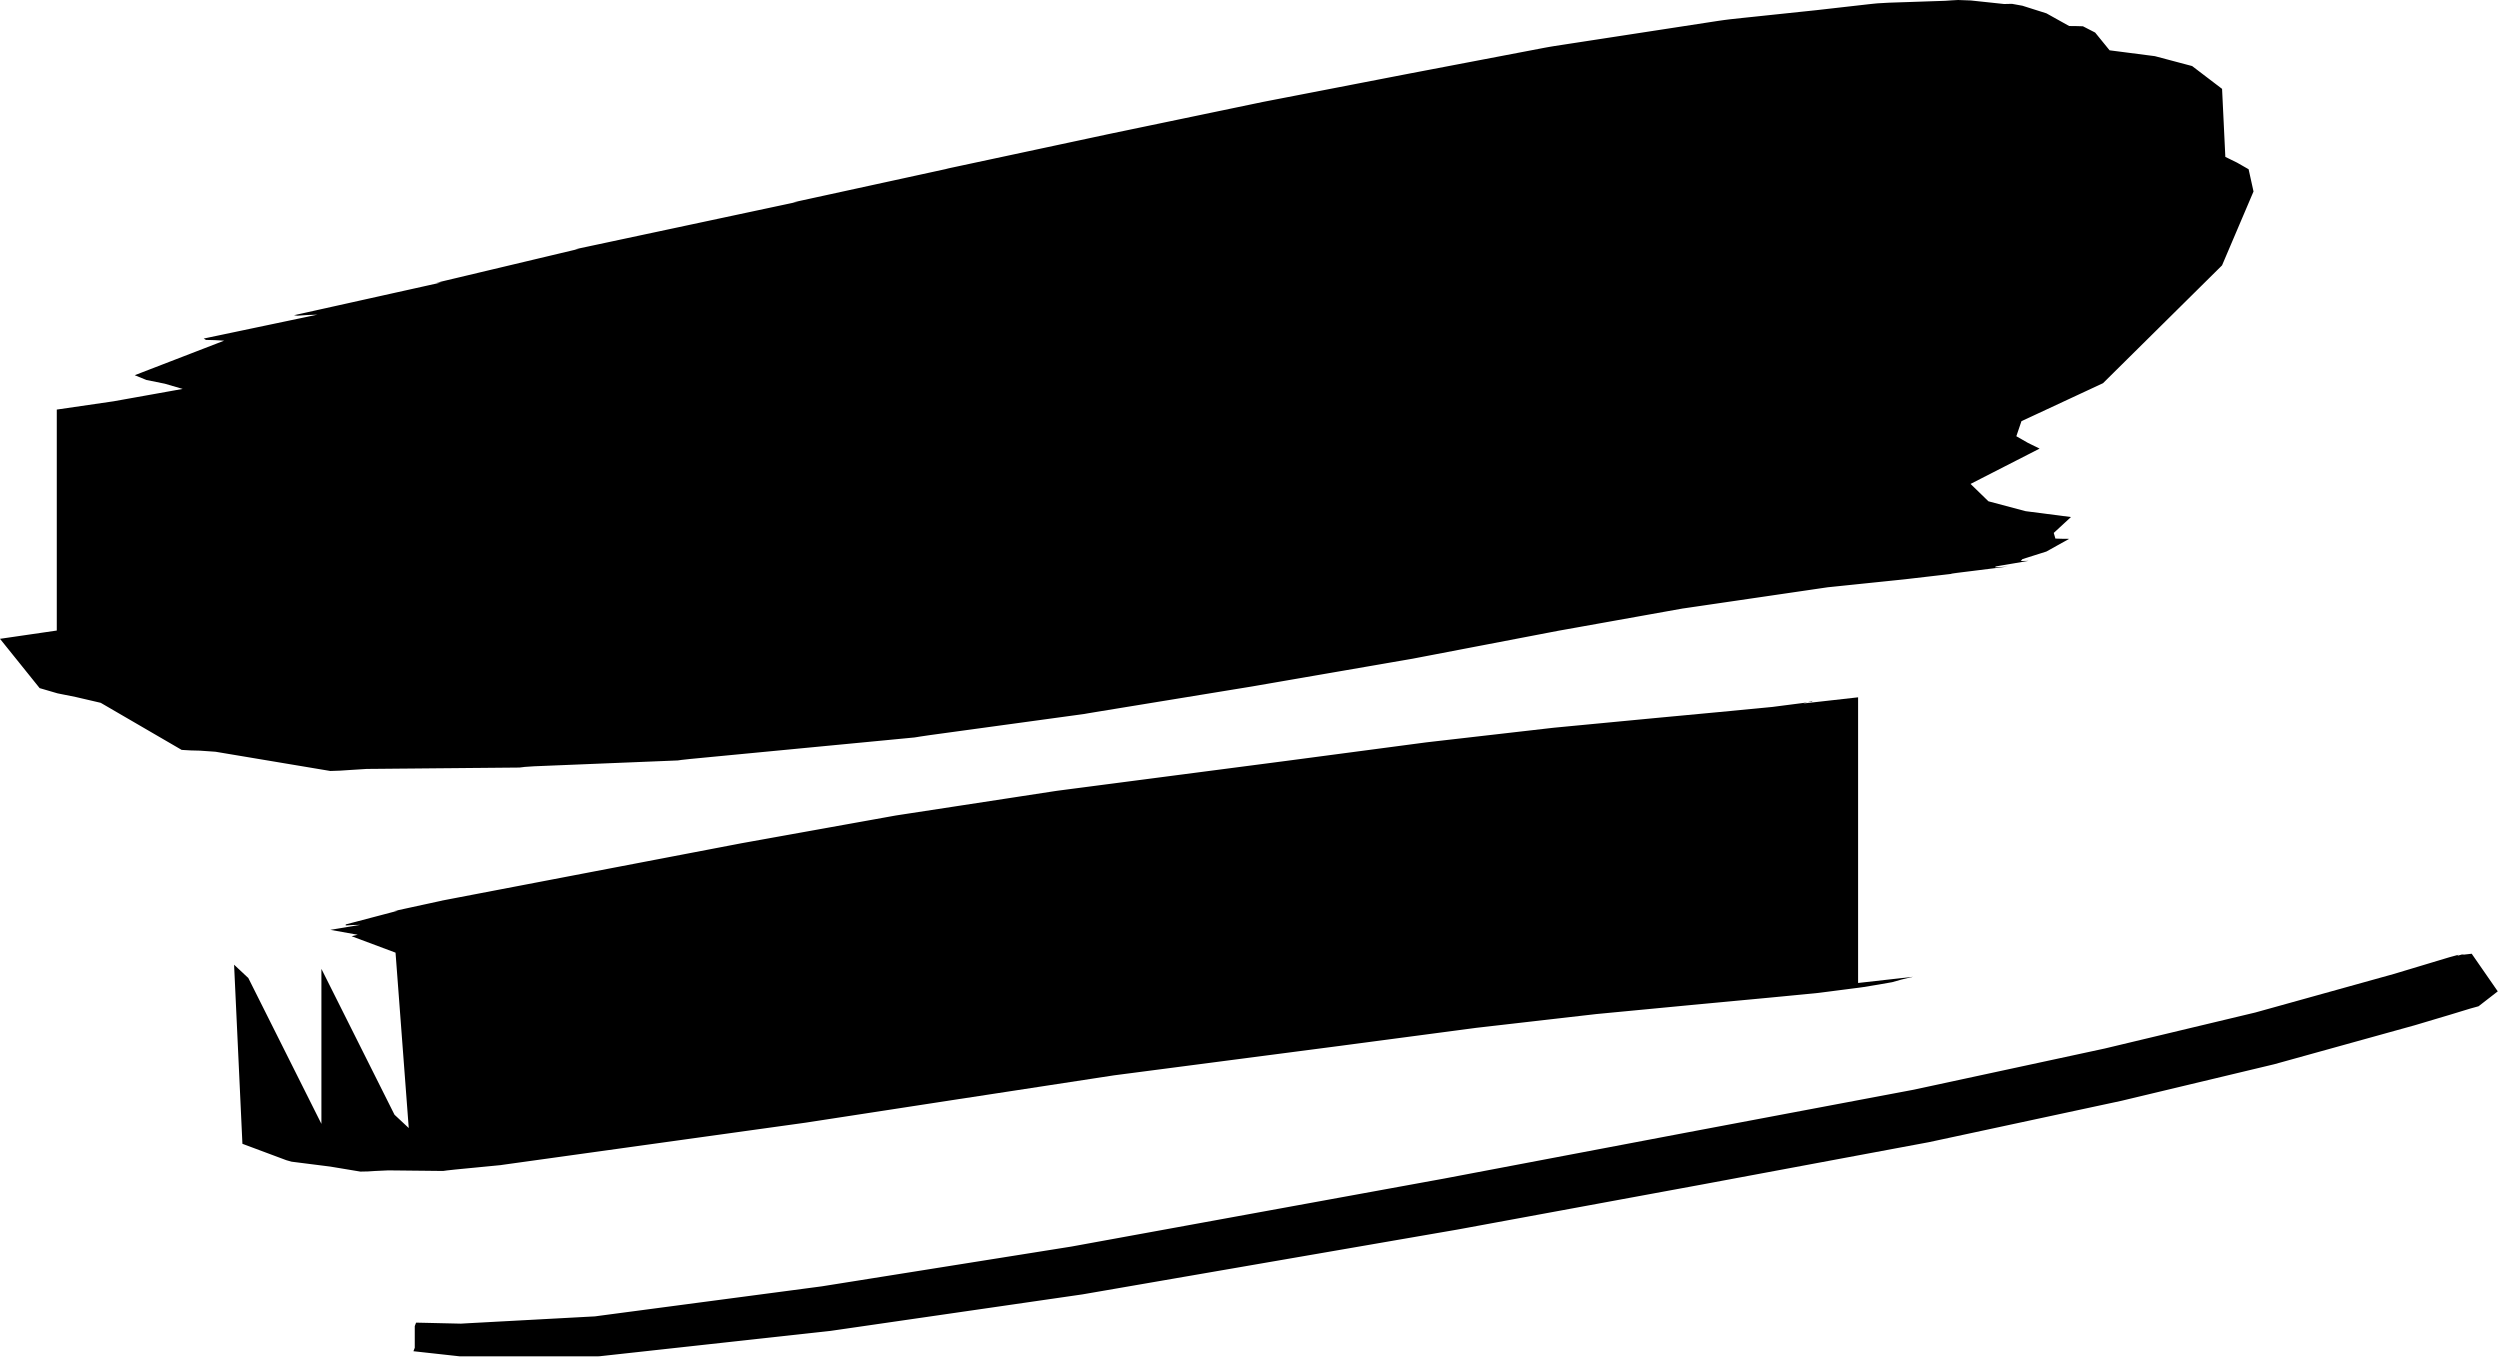
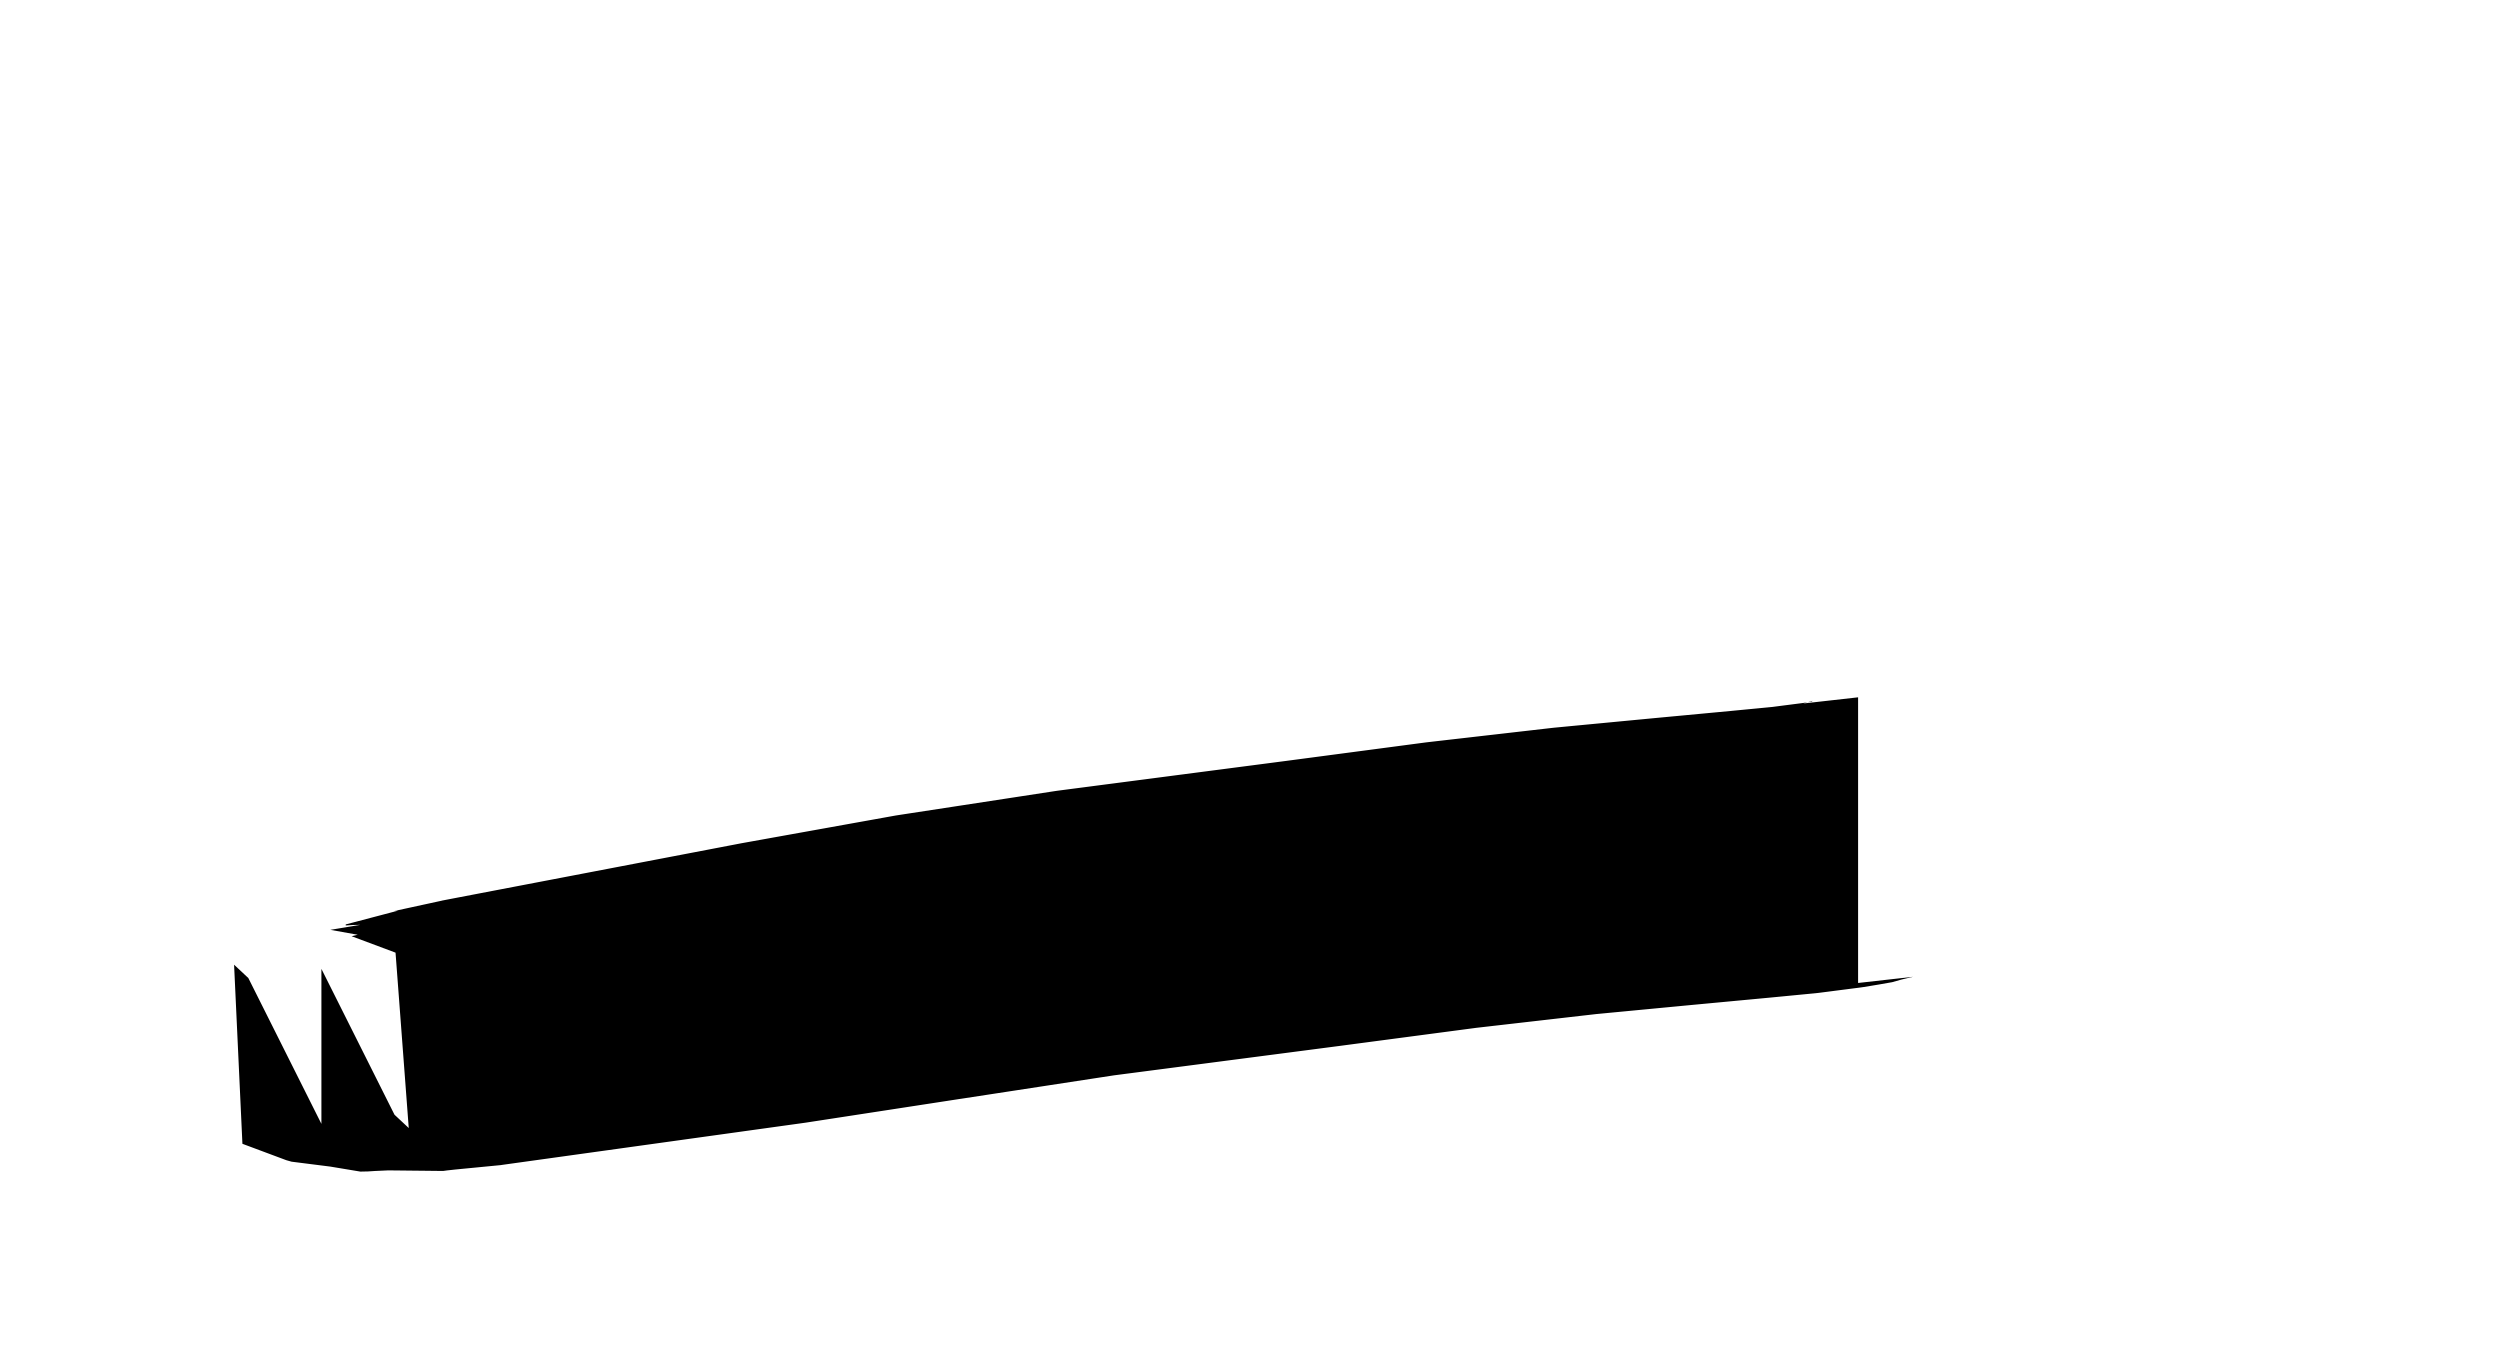
<svg xmlns="http://www.w3.org/2000/svg" width="365" height="199" viewBox="0 0 365 199" fill="none">
-   <path d="M8.29 64.932V61.917V59.798L16.58 58.59L17.701 58.389L18.823 58.188L19.945 57.988L21.066 57.787L22.188 57.586L23.309 57.385L24.431 57.184L25.553 56.983L26.674 56.783L24.064 56.021L21.369 55.478L19.671 54.779L20.676 54.391L21.68 54.003L22.684 53.616L23.689 53.228L24.693 52.84L25.697 52.452L26.702 52.065L27.706 51.677L28.71 51.289L29.715 50.901L30.719 50.514L31.723 50.126L32.728 49.738L31.391 49.661L30.07 49.627L29.744 49.428L30.719 49.223L31.695 49.018L32.67 48.813L33.646 48.608L34.621 48.403L35.597 48.197L36.573 47.992L37.548 47.787L38.524 47.582L39.499 47.377L40.475 47.172L41.451 46.967L42.426 46.762L43.402 46.557L44.377 46.352L45.353 46.147L46.329 45.941L44.896 45.992L43.445 46.089L42.919 46.024L43.856 45.816L44.793 45.607L45.73 45.399L46.667 45.19L47.604 44.982L48.541 44.773L49.479 44.565L50.416 44.357L51.353 44.148L52.29 43.94L53.227 43.731L54.164 43.523L55.101 43.315L56.038 43.106L56.975 42.898L57.913 42.689L58.85 42.481L59.787 42.273L60.724 42.064L61.661 41.856L62.598 41.647L63.535 41.439L64.472 41.23L64.082 41.276L63.7 41.325L64.289 41.145L65.251 40.916L66.213 40.687L67.176 40.459L68.138 40.23L69.1 40.001L70.062 39.772L71.025 39.542L71.987 39.314L72.949 39.085L73.911 38.856L74.873 38.627L75.836 38.398L76.798 38.169L77.76 37.94L78.722 37.711L79.685 37.482L80.647 37.253L81.609 37.024L82.571 36.795L83.534 36.566L84.496 36.337L84.216 36.376L83.938 36.417L84.627 36.252L85.595 36.046L86.562 35.839L87.53 35.633L88.497 35.427L89.465 35.22L90.432 35.014L91.4 34.808L92.367 34.601L93.335 34.395L94.302 34.188L95.27 33.982L96.237 33.776L97.205 33.569L98.172 33.363L99.14 33.157L100.107 32.95L101.075 32.744L102.042 32.538L103.01 32.331L103.977 32.125L104.945 31.918L105.912 31.712L106.88 31.506L107.847 31.299L108.815 31.093L109.782 30.887L110.75 30.68L111.717 30.474L112.685 30.267L113.652 30.061L114.62 29.855L115.587 29.648L116.555 29.442L116.145 29.506L115.736 29.574L116.291 29.435L117.254 29.225L118.218 29.015L119.181 28.805L120.145 28.595L121.108 28.385L122.071 28.175L123.035 27.965L123.998 27.755L124.962 27.545L125.925 27.335L126.888 27.125L127.852 26.915L128.815 26.705L129.779 26.495L130.742 26.285L131.705 26.075L132.669 25.865L133.632 25.655L134.596 25.445L135.559 25.235L136.522 25.025L137.486 24.815L138.449 24.605L138.246 24.642L138.04 24.679L138.778 24.515L139.725 24.313L140.672 24.11L141.619 23.908L142.565 23.705L143.512 23.503L144.459 23.3L145.406 23.097L146.352 22.895L147.299 22.692L148.246 22.49L149.192 22.287L150.139 22.084L151.086 21.882L152.033 21.679L152.979 21.477L153.926 21.274L154.873 21.071L155.82 20.869L156.766 20.666L157.713 20.464L158.66 20.261L159.607 20.058L160.553 19.856L161.5 19.653L161.465 19.66L161.43 19.666L162.355 19.473L163.313 19.273L164.272 19.074L165.231 18.874L166.189 18.674L167.148 18.474L168.107 18.274L169.065 18.075L170.024 17.875L170.983 17.675L171.942 17.475L172.9 17.276L173.859 17.076L174.818 16.876L175.776 16.676L176.735 16.476L177.694 16.276L178.652 16.077L179.611 15.877L180.57 15.677L181.528 15.477L182.487 15.278L183.446 15.078L184.404 14.878L184.366 14.885L184.327 14.893L185.219 14.72L186.152 14.539L187.084 14.359L188.017 14.178L188.949 13.998L189.882 13.817L190.814 13.636L191.747 13.456L192.679 13.275L193.612 13.095L194.544 12.914L195.477 12.733L196.409 12.553L197.342 12.372L198.274 12.191L199.207 12.011L200.139 11.83L201.072 11.65L202.004 11.469L202.937 11.288L203.869 11.108L204.802 10.927L205.734 10.747L205.879 10.719L206.02 10.692L207.127 10.482L208.098 10.296L209.068 10.111L210.038 9.926L211.008 9.741L211.979 9.555L212.949 9.37L213.919 9.185L214.889 9L215.86 8.814L216.83 8.629L217.8 8.444L218.77 8.259L219.741 8.074L220.711 7.888L221.681 7.703L222.651 7.518L223.622 7.333L224.592 7.147L225.562 6.962L226.203 6.847L226.848 6.739L228.47 6.489L229.442 6.339L230.414 6.19L231.386 6.04L232.359 5.891L233.331 5.742L234.303 5.592L235.275 5.443L236.248 5.293L237.22 5.144L238.192 4.994L239.164 4.845L240.137 4.696L241.109 4.546L242.081 4.397L243.054 4.247L244.026 4.098L244.998 3.948L245.97 3.799L246.943 3.65L247.915 3.5L248.887 3.351L249.859 3.201L250.832 3.052L251.669 2.932L252.54 2.821L254.373 2.622L255.303 2.524L256.233 2.427L257.162 2.329L258.092 2.231L259.021 2.133L259.951 2.036L260.88 1.938L261.81 1.84L262.74 1.742L263.669 1.645L264.599 1.547L265.528 1.449L265.319 1.471L265.117 1.493L265.9 1.404L266.878 1.293L267.857 1.182L268.835 1.071L269.813 0.96L270.791 0.849L271.769 0.738L272.748 0.627L273.411 0.555L274.108 0.487L275.759 0.394L276.676 0.363L277.593 0.332L278.51 0.302L279.427 0.271L280.344 0.24L281.261 0.209L282.178 0.178L283.096 0.148L284.013 0.117L284.964 0.05L285.882 0L287.741 0.069L288.715 0.173L289.689 0.276L290.663 0.379L291.637 0.483L292.611 0.586L293.167 0.572L293.76 0.562L295.272 0.836L296.148 1.114L297.025 1.392L297.902 1.669L298.778 1.947L299.608 2.41L300.438 2.873L301.268 3.336L302.099 3.799L303.08 3.808L304.109 3.837L305.891 4.753L306.594 5.617L307.297 6.481L307.999 7.345L314.617 8.2L320.051 9.643L324.422 12.974L324.502 14.63L324.581 16.285L324.661 17.94L324.74 19.595L324.82 21.25L324.899 22.905L326.609 23.744L328.297 24.71L329.013 27.957L328.094 30.115L327.174 32.273L326.255 34.431L325.336 36.589L324.417 38.746L307.038 55.947L304.657 57.056L302.275 58.165L299.894 59.274L297.512 60.383L295.131 61.492L294.385 63.691L296.073 64.657L297.782 65.495L296.102 66.355L294.421 67.215L292.74 68.074L291.06 68.934L289.379 69.794L287.699 70.653L290.31 73.189L295.744 74.632L302.362 75.487L301.523 76.261L300.685 77.034L299.847 77.808L300.088 78.633L301.117 78.662L302.099 78.671L301.268 79.134L300.438 79.597L299.608 80.06L298.778 80.523L297.902 80.801L297.025 81.078L296.148 81.356L295.272 81.634L295.031 81.908L295.624 81.898L296.18 81.884L295.218 82.047L294.255 82.211L293.293 82.375L292.331 82.539L291.369 82.703L291.292 82.832L292.21 82.782L293.161 82.715L292.253 82.828L291.345 82.941L290.437 83.053L289.529 83.166L288.621 83.279L287.713 83.392L286.805 83.504L285.897 83.617L284.989 83.73L284.816 83.78L285.513 83.712L286.176 83.64L285.198 83.754L284.22 83.867L283.242 83.981L282.265 84.094L281.287 84.208L280.309 84.321L279.331 84.435L278.158 84.571L277.956 84.593L277.747 84.615L276.817 84.711L275.887 84.807L274.957 84.904L274.028 85L273.098 85.096L272.168 85.192L271.238 85.288L270.308 85.385L269.379 85.481L268.449 85.577L267.519 85.673L266.589 85.769L266.564 85.764L267.434 85.653L268.272 85.533L267.298 85.676L266.324 85.819L265.35 85.961L264.377 86.104L263.403 86.247L262.429 86.389L261.456 86.532L260.482 86.675L259.508 86.817L258.535 86.96L257.561 87.103L256.587 87.246L255.614 87.388L254.64 87.531L253.666 87.674L252.692 87.816L251.719 87.959L250.745 88.102L249.771 88.244L248.798 88.387L247.824 88.53L246.85 88.672L245.877 88.815L245.552 88.856L246.198 88.748L246.838 88.633L245.865 88.808L244.892 88.982L243.919 89.156L242.946 89.33L241.973 89.504L240.999 89.679L240.026 89.853L239.053 90.027L238.08 90.201L237.107 90.375L236.134 90.549L235.161 90.724L234.188 90.898L233.214 91.072L232.241 91.246L231.268 91.42L230.295 91.595L229.322 91.769L228.349 91.943L227.513 92.091L227.654 92.065L227.799 92.037L226.866 92.216L225.933 92.395L225 92.574L224.067 92.753L223.134 92.932L222.201 93.11L221.268 93.289L220.335 93.468L219.402 93.647L218.469 93.826L217.536 94.005L216.603 94.184L215.67 94.362L214.737 94.541L213.804 94.72L212.871 94.899L211.938 95.078L211.005 95.257L210.072 95.436L209.139 95.615L208.206 95.793L207.273 95.972L206.3 96.159L206.261 96.166L206.222 96.174L205.255 96.341L204.288 96.508L203.32 96.675L202.353 96.842L201.385 97.01L200.418 97.177L199.45 97.344L198.483 97.511L197.516 97.678L196.548 97.846L195.581 98.013L194.613 98.18L193.646 98.347L192.678 98.514L191.711 98.681L190.743 98.849L189.776 99.016L188.809 99.183L187.841 99.35L186.874 99.517L185.906 99.685L184.939 99.852L183.971 100.019L182.97 100.193L182.935 100.199L182.9 100.206L181.941 100.363L180.982 100.52L180.023 100.676L179.065 100.833L178.106 100.99L177.147 101.147L176.188 101.304L175.229 101.46L174.27 101.617L173.311 101.774L172.352 101.931L171.393 102.088L170.435 102.245L169.476 102.401L168.517 102.558L167.558 102.715L166.599 102.872L165.64 103.029L164.681 103.185L163.722 103.342L162.763 103.499L161.805 103.656L160.846 103.813L159.887 103.97L158.72 104.165L158.514 104.203L158.31 104.239L157.328 104.374L156.346 104.508L155.363 104.643L154.381 104.777L153.399 104.912L152.417 105.046L151.435 105.181L150.452 105.315L149.47 105.45L148.488 105.584L147.506 105.719L146.523 105.853L145.541 105.988L144.559 106.122L143.577 106.257L142.594 106.391L141.612 106.526L140.63 106.66L139.648 106.795L138.666 106.929L137.683 107.064L136.701 107.198L135.719 107.333L134.328 107.538L133.919 107.606L133.51 107.67L132.518 107.765L131.526 107.86L130.535 107.955L129.543 108.051L128.552 108.146L127.56 108.241L126.568 108.336L125.577 108.431L124.585 108.526L123.594 108.621L122.602 108.716L121.61 108.811L120.619 108.906L119.627 109.001L118.635 109.096L117.644 109.191L116.652 109.286L115.661 109.382L114.669 109.477L113.677 109.572L112.686 109.667L111.694 109.762L110.703 109.857L109.711 109.952L108.719 110.047L107.728 110.142L106.736 110.237L105.745 110.332L104.753 110.427L103.761 110.522L102.77 110.617L101.778 110.713L100.786 110.808L99.517 110.945L99.238 110.985L98.959 111.024L97.96 111.065L96.962 111.106L95.963 111.146L94.964 111.187L93.966 111.227L92.967 111.268L91.968 111.309L90.969 111.349L89.971 111.39L88.972 111.43L87.973 111.471L86.975 111.512L85.976 111.552L84.977 111.593L83.978 111.634L82.98 111.674L81.981 111.715L80.982 111.755L79.984 111.796L78.985 111.837L77.986 111.877L76.614 111.968L76.233 112.016L75.842 112.062L74.873 112.071L73.904 112.079L72.934 112.088L71.965 112.097L70.996 112.106L70.027 112.115L69.058 112.123L68.089 112.132L67.12 112.141L66.15 112.15L65.181 112.159L64.212 112.167L63.243 112.176L62.274 112.185L61.305 112.194L60.336 112.203L59.366 112.212L58.397 112.22L57.428 112.229L56.459 112.238L55.49 112.247L54.521 112.256L53.551 112.264L51.119 112.417L49.669 112.513L48.236 112.564L47.249 112.399L46.263 112.234L45.277 112.068L44.291 111.903L43.304 111.738L42.318 111.573L41.332 111.408L40.346 111.242L39.36 111.077L38.373 110.912L37.387 110.747L36.401 110.581L35.415 110.416L34.429 110.251L33.443 110.086L32.456 109.921L31.47 109.755L29.182 109.596L27.86 109.562L26.524 109.485L25.615 108.956L24.706 108.427L23.796 107.898L22.887 107.37L21.978 106.841L21.069 106.312L20.16 105.783L19.251 105.254L18.341 104.726L17.432 104.197L16.523 103.668L15.614 103.139L14.705 102.611L11.094 101.77L8.398 101.228L5.788 100.466L5.145 99.666L4.502 98.866L3.859 98.066L3.216 97.266L2.573 96.466L1.929 95.667L1.286 94.867L0.643 94.067L0 93.267L8.29 92.059V89.94V64.932Z" fill="black" style="fill:black;fill-opacity:1;" />
  <path d="M46.926 145.297V141.454L57.596 162.748L59.677 164.693L57.748 139.086L51.335 136.69L52.228 136.473L48.231 135.757L49.108 135.611L49.986 135.465L50.863 135.319L51.74 135.173L52.618 135.027L51.504 135.052L50.475 135.118L50.479 134.966L51.43 134.715L52.382 134.465L53.334 134.214L54.286 133.963L55.237 133.713L56.189 133.462L57.141 133.211L58.093 132.961L57.81 132.997L57.521 133.037L58.146 132.882L59.067 132.681L59.988 132.481L60.909 132.28L61.83 132.08L62.752 131.88L63.673 131.679L64.594 131.479L64.516 131.491L64.441 131.503L65.342 131.329L66.316 131.142L67.29 130.956L68.264 130.769L69.238 130.583L70.212 130.396L71.186 130.21L72.16 130.023L73.135 129.837L74.109 129.65L75.083 129.464L76.057 129.278L77.031 129.091L78.005 128.905L78.979 128.718L79.953 128.532L80.927 128.345L81.901 128.159L82.875 127.972L83.849 127.786L84.823 127.599L85.797 127.413L86.771 127.226L87.745 127.04L88.719 126.854L89.693 126.667L90.667 126.481L91.641 126.294L92.615 126.108L93.589 125.921L94.563 125.735L95.537 125.548L96.511 125.362L97.485 125.175L98.459 124.989L99.433 124.803L100.408 124.616L101.382 124.43L102.356 124.243L103.33 124.057L104.304 123.87L105.278 123.684L106.252 123.497L107.226 123.311L108.2 123.124L108.185 123.127L108.17 123.129L109.095 122.963L110.035 122.794L110.976 122.625L111.916 122.456L112.856 122.286L113.797 122.117L114.737 121.948L115.678 121.779L116.618 121.61L117.559 121.441L118.499 121.272L119.439 121.103L120.38 120.934L121.32 120.764L122.261 120.595L123.201 120.426L124.142 120.257L125.082 120.088L126.022 119.919L126.963 119.75L127.903 119.581L128.844 119.412L129.784 119.242L130.724 119.073L130.852 119.052L130.979 119.032L132.058 118.866L133.012 118.72L133.965 118.574L134.918 118.428L135.871 118.282L136.824 118.136L137.777 117.99L138.73 117.844L139.683 117.698L140.637 117.552L141.59 117.406L142.543 117.26L143.496 117.114L144.449 116.968L145.402 116.822L146.355 116.676L147.308 116.53L148.262 116.384L149.215 116.237L150.168 116.091L151.121 115.945L152.074 115.799L153.027 115.653L153.98 115.507L154.199 115.475L154.416 115.444L155.603 115.288L156.575 115.161L157.548 115.035L158.52 114.908L159.493 114.781L160.465 114.654L161.438 114.527L162.411 114.401L163.383 114.274L164.356 114.147L165.328 114.02L166.301 113.893L167.273 113.767L168.246 113.64L169.218 113.513L170.191 113.386L171.163 113.259L172.136 113.132L173.108 113.006L174.081 112.879L175.054 112.752L176.026 112.625L176.999 112.498L177.971 112.372L178.944 112.245L179.916 112.118L180.889 111.991L181.861 111.864L182.834 111.738L183.806 111.611L184.779 111.484L185.752 111.357L186.724 111.23L187.697 111.103L187.678 111.106L187.659 111.108L188.61 110.982L189.581 110.854L190.552 110.725L191.523 110.597L192.494 110.468L193.464 110.34L194.435 110.211L195.406 110.083L196.377 109.954L197.348 109.826L198.318 109.697L199.289 109.569L200.26 109.44L201.231 109.312L202.202 109.183L203.172 109.055L204.143 108.926L205.114 108.798L206.085 108.669L207.056 108.541L208.026 108.412L208.192 108.391L208.361 108.37L209.481 108.241L210.429 108.132L211.377 108.023L212.325 107.914L213.273 107.806L214.221 107.697L215.169 107.588L216.117 107.479L217.065 107.37L218.013 107.262L218.961 107.153L219.909 107.044L220.857 106.935L221.805 106.826L222.753 106.718L223.701 106.609L224.649 106.5L225.597 106.391L226.545 106.283L226.73 106.262L226.917 106.242L228.045 106.134L228.985 106.044L229.926 105.954L230.866 105.865L231.807 105.775L232.747 105.685L233.687 105.596L234.628 105.506L235.568 105.416L236.508 105.326L237.449 105.237L238.389 105.147L239.329 105.057L240.27 104.967L241.21 104.878L241.225 104.876L241.24 104.875L242.213 104.783L243.171 104.693L244.129 104.603L245.087 104.514L246.045 104.424L247.003 104.334L247.961 104.244L248.919 104.154L249.877 104.064L250.835 103.974L251.793 103.884L252.751 103.794L252.727 103.796L252.702 103.798L253.609 103.711L254.54 103.621L255.472 103.531L256.403 103.442L257.334 103.352L258.266 103.262L259.197 103.172L258.884 103.204L258.572 103.239L259.19 103.158L260.118 103.038L261.047 102.919L261.975 102.799L262.903 102.68L263.832 102.56L263.489 102.606L263.143 102.657L263.704 102.562L264.613 102.412L264.487 102.452L264.386 102.472L264.671 102.32L263.259 102.711L271.282 101.809V142.3L270.512 140.829L269.743 139.358L268.873 136.572L268.003 133.786L267.133 130.999V114.324L268.003 111.538L268.873 108.751L269.743 105.965L270.512 104.494L271.282 103.023V143.514L279.305 142.612L277.658 143.003L276.287 143.39L276.186 143.411L274.243 143.752L273.334 143.902L272.077 144.108L271.731 144.158L271.388 144.205L270.459 144.324L269.531 144.444L268.603 144.563L267.674 144.683L266.746 144.803L265.507 144.961L265.195 144.996L264.882 145.028L263.951 145.117L263.019 145.207L262.088 145.297L261.156 145.387L260.225 145.477L259.294 145.566L258.337 145.659L258.313 145.661L258.289 145.663L257.331 145.753L256.373 145.843L255.415 145.933L254.457 146.023L253.499 146.113L252.541 146.203L251.583 146.293L250.625 146.383L249.667 146.473L248.709 146.563L247.751 146.653L246.808 146.741L246.822 146.74L246.837 146.739L245.897 146.828L244.957 146.918L244.016 147.008L243.076 147.097L242.136 147.187L241.195 147.277L240.255 147.367L239.315 147.456L238.374 147.546L237.434 147.636L236.493 147.726L235.553 147.815L234.613 147.905L233.672 147.995L232.92 148.066L233.107 148.046L233.292 148.026L232.344 148.135L231.396 148.243L230.448 148.352L229.5 148.461L228.552 148.57L227.604 148.679L226.656 148.787L225.708 148.896L224.76 149.005L223.812 149.114L222.864 149.222L221.916 149.331L220.968 149.44L220.02 149.549L219.072 149.658L218.124 149.766L217.176 149.875L216.228 149.984L215.452 150.072L215.621 150.052L215.787 150.03L214.816 150.159L213.845 150.287L212.875 150.416L211.904 150.544L210.933 150.673L209.962 150.801L208.991 150.93L208.021 151.058L207.05 151.187L206.079 151.315L205.108 151.444L204.137 151.572L203.167 151.701L202.196 151.829L201.225 151.958L200.254 152.086L199.283 152.215L198.313 152.343L197.342 152.472L196.371 152.6L195.381 152.732L195.362 152.734L195.343 152.736L194.371 152.863L193.398 152.99L192.426 153.117L191.453 153.244L190.481 153.371L189.508 153.497L188.536 153.624L187.563 153.751L186.59 153.878L185.618 154.005L184.645 154.131L183.673 154.258L182.7 154.385L181.728 154.512L180.755 154.639L179.783 154.765L178.81 154.892L177.838 155.019L176.865 155.146L175.892 155.273L174.92 155.4L173.947 155.526L172.975 155.653L172.002 155.78L171.03 155.907L170.057 156.034L169.085 156.16L168.112 156.287L167.14 156.414L166.167 156.541L165.195 156.668L164.222 156.794L163.249 156.921L162.492 157.019L162.708 156.989L162.927 156.956L161.974 157.102L161.021 157.248L160.067 157.394L159.114 157.54L158.161 157.686L157.208 157.832L156.255 157.978L155.302 158.124L154.349 158.27L153.396 158.416L152.442 158.563L151.489 158.709L150.536 158.855L149.583 159.001L148.63 159.147L147.677 159.293L146.724 159.439L145.771 159.585L144.817 159.731L143.864 159.877L142.911 160.023L141.958 160.169L141.005 160.315L140.178 160.442L140.305 160.421L140.433 160.4L139.487 160.546L138.541 160.691L137.595 160.837L136.649 160.982L135.703 161.128L134.757 161.273L133.811 161.419L132.865 161.564L131.919 161.71L130.973 161.855L130.027 162.001L129.081 162.146L128.135 162.292L127.189 162.437L126.243 162.583L125.297 162.728L124.351 162.874L123.405 163.019L122.459 163.164L121.513 163.31L120.567 163.455L119.621 163.601L118.675 163.746L117.714 163.894L117.699 163.897L117.684 163.899L116.698 164.037L115.713 164.174L114.727 164.311L113.742 164.448L112.756 164.585L111.771 164.722L110.785 164.859L109.8 164.996L108.814 165.133L107.829 165.271L106.843 165.408L105.858 165.545L104.872 165.682L103.887 165.819L102.901 165.956L101.916 166.093L100.93 166.23L99.945 166.367L98.959 166.505L97.974 166.642L96.988 166.779L96.002 166.916L95.017 167.053L94.031 167.19L93.046 167.327L92.061 167.464L91.075 167.602L90.09 167.739L89.104 167.876L88.118 168.013L87.133 168.15L86.147 168.287L85.162 168.424L84.176 168.561L83.191 168.698L82.205 168.836L81.22 168.973L80.234 169.11L79.249 169.247L78.263 169.384L77.278 169.521L76.292 169.658L75.307 169.795L74.321 169.932L73.263 170.081L73.188 170.094L73.11 170.106L72.165 170.198L71.22 170.289L70.275 170.381L69.33 170.473L68.385 170.564L67.44 170.656L66.495 170.748L65.254 170.884L64.965 170.924L64.682 170.961L63.685 170.95L62.688 170.939L61.691 170.928L60.694 170.918L59.697 170.907L58.699 170.896L57.702 170.886L56.705 170.875L54.761 170.963L53.731 171.029L52.618 171.053L51.74 170.907L50.863 170.761L49.986 170.615L49.108 170.469L48.231 170.323L42.574 169.607L41.807 169.39L35.393 166.995L34.176 140.848L36.256 142.793L46.926 164.086V145.297Z" fill="black" style="fill:black;fill-opacity:1;" />
-   <path d="M60.555 194.156V193.61L60.75 193.105L61.719 193.126L62.688 193.148L63.658 193.17L64.627 193.192L65.596 193.214L66.566 193.236L67.535 193.258L67.429 193.253L67.324 193.251L68.216 193.198L69.211 193.144L70.205 193.091L71.2 193.037L72.194 192.983L73.189 192.929L74.183 192.876L75.178 192.822L76.172 192.768L77.167 192.715L78.161 192.661L79.156 192.607L80.15 192.553L81.144 192.5L82.139 192.446L83.133 192.392L84.128 192.339L85.123 192.285L86.117 192.231L87.111 192.177L86.984 192.183L86.857 192.192L87.711 192.076L88.692 191.946L89.673 191.816L90.654 191.686L91.635 191.556L92.617 191.427L93.598 191.297L94.579 191.167L95.56 191.037L96.541 190.907L97.522 190.778L98.504 190.648L99.485 190.518L100.466 190.388L101.447 190.258L102.428 190.128L103.409 189.999L104.39 189.869L105.371 189.739L106.353 189.609L107.334 189.479L108.315 189.35L109.296 189.22L110.277 189.09L111.258 188.96L112.24 188.83L113.221 188.701L114.202 188.571L115.183 188.441L116.164 188.311L117.145 188.181L118.126 188.051L119.108 187.922L120.089 187.792L120.043 187.798L119.996 187.804L120.912 187.657L121.875 187.504L122.837 187.351L123.799 187.197L124.762 187.044L125.724 186.891L126.686 186.737L127.649 186.584L128.611 186.43L129.574 186.277L130.536 186.124L131.498 185.97L132.461 185.817L133.423 185.664L134.385 185.51L135.348 185.357L136.31 185.203L137.272 185.05L138.235 184.897L139.197 184.743L140.16 184.59L141.122 184.437L142.084 184.283L143.047 184.13L144.009 183.976L144.971 183.823L145.934 183.67L146.896 183.516L147.859 183.363L148.821 183.21L149.783 183.056L150.746 182.903L151.708 182.749L152.67 182.596L153.633 182.443L154.595 182.289L155.558 182.136L156.52 181.983L156.479 181.989L156.439 181.996L157.374 181.825L158.348 181.647L159.323 181.469L160.297 181.291L161.272 181.113L162.246 180.936L163.221 180.758L164.195 180.58L165.17 180.402L166.145 180.224L167.119 180.047L168.094 179.869L169.068 179.691L170.043 179.513L171.017 179.335L171.992 179.158L172.966 178.98L173.941 178.802L174.915 178.624L175.89 178.446L176.864 178.269L177.839 178.091L178.813 177.913L179.788 177.735L180.763 177.557L181.737 177.38L182.712 177.202L183.686 177.024L184.661 176.846L185.635 176.668L186.61 176.491L187.584 176.313L188.559 176.135L189.533 175.957L190.508 175.779L191.482 175.602L192.457 175.424L193.432 175.246L194.406 175.068L195.381 174.89L196.355 174.713L197.33 174.535L198.304 174.357L199.279 174.179L200.253 174.002L201.228 173.824L202.202 173.646L203.177 173.468L204.151 173.29L205.126 173.113L206.1 172.935L207.075 172.757L208.05 172.579L209.024 172.401L209.999 172.224L210.973 172.046L210.958 172.048L210.942 172.051L211.887 171.872L212.847 171.69L213.807 171.508L214.767 171.325L215.728 171.143L216.688 170.961L217.648 170.779L218.608 170.597L219.569 170.414L220.529 170.232L221.489 170.05L222.45 169.868L223.41 169.686L224.37 169.503L225.33 169.321L226.291 169.139L227.251 168.957L228.211 168.774L229.171 168.592L230.132 168.41L231.092 168.228L232.052 168.046L233.013 167.863L233.973 167.681L234.933 167.499L235.893 167.317L236.854 167.135L237.814 166.952L238.774 166.77L239.734 166.588L240.695 166.406L241.655 166.223L242.615 166.041L243.576 165.859L244.536 165.677L245.496 165.495L246.456 165.312L246.455 165.313L246.454 165.313L247.425 165.13L248.398 164.946L249.37 164.763L250.342 164.579L251.315 164.396L252.287 164.212L253.259 164.029L254.231 163.845L255.204 163.662L256.176 163.479L257.148 163.295L258.121 163.112L259.093 162.928L260.065 162.745L261.037 162.561L262.01 162.378L262.982 162.194L263.954 162.011L264.926 161.828L265.899 161.644L266.871 161.461L267.843 161.277L268.816 161.094L269.788 160.91L270.76 160.727L271.732 160.543L272.705 160.36L273.677 160.177L274.649 159.993L275.622 159.81L276.594 159.626L277.566 159.443L278.538 159.259L279.511 159.076L279.464 159.085L279.417 159.094L280.334 158.896L281.298 158.688L282.263 158.48L283.227 158.273L284.191 158.065L285.156 157.857L286.12 157.649L287.084 157.441L288.049 157.233L289.013 157.025L289.977 156.817L290.942 156.609L291.906 156.401L292.87 156.193L293.835 155.985L294.799 155.777L295.763 155.57L296.728 155.362L297.692 155.154L298.656 154.946L299.621 154.738L300.585 154.53L301.549 154.322L302.514 154.114L303.478 153.906L304.442 153.698L305.407 153.49L306.371 153.282L307.335 153.074L307.296 153.083L307.256 153.092L308.139 152.881L309.062 152.66L309.986 152.439L310.909 152.218L311.833 151.997L312.756 151.776L313.68 151.556L314.603 151.335L315.527 151.114L316.45 150.893L317.374 150.672L318.297 150.451L319.221 150.23L320.144 150.009L321.068 149.788L321.992 149.568L322.915 149.347L323.839 149.126L324.762 148.905L325.686 148.684L326.609 148.463L327.533 148.242L328.456 148.021L329.38 147.801L329.316 147.816L329.253 147.832L330.118 147.591L331.045 147.333L331.971 147.076L332.898 146.818L333.825 146.56L334.751 146.302L335.678 146.045L336.604 145.787L337.531 145.529L338.457 145.271L339.384 145.013L340.31 144.756L341.237 144.498L342.164 144.24L343.09 143.982L344.017 143.725L344.943 143.467L345.87 143.209L346.796 142.951L347.723 142.693L348.649 142.436L349.576 142.178L349.543 142.187L349.509 142.197L350.321 141.952L351.169 141.696L352.018 141.441L352.866 141.185L353.715 140.93L354.563 140.674L354.558 140.675L354.553 140.677L355.29 140.455L356.032 140.232L356.773 140.009L357.515 139.786L357.555 139.774L357.599 139.761L358.301 139.569L358.953 139.391L356.147 141.568L359.953 147.061L359.431 146.909L358.908 146.757L359.102 146.769L359.239 146.774L358.46 146.493L357.58 146.211L356.7 145.929L355.82 145.647L354.94 145.365L354.06 145.083L353.18 144.802V141.327L354.06 141.045L354.94 140.763L355.82 140.481L356.7 140.199L357.58 139.917L358.46 139.635L359.441 139.354L359.578 139.359L359.772 139.371L360.32 139.308L360.868 139.245L364.674 144.738L361.868 146.915L361.216 147.096L360.612 147.262L360.656 147.25L360.696 147.238L359.956 147.464L359.215 147.69L358.475 147.916L357.729 148.144L357.724 148.145L357.719 148.147L356.869 148.4L356.02 148.653L355.171 148.907L354.321 149.16L353.472 149.414L352.586 149.678L352.551 149.688L352.519 149.697L351.592 149.954L350.665 150.211L349.738 150.468L348.811 150.725L347.885 150.983L346.958 151.24L346.031 151.497L345.104 151.754L344.177 152.011L343.251 152.268L342.324 152.526L341.397 152.783L340.47 153.04L339.544 153.297L338.617 153.554L337.69 153.811L336.763 154.069L335.836 154.326L334.91 154.583L333.983 154.84L333.056 155.097L332.068 155.371L332.005 155.387L331.941 155.403L331.018 155.624L330.094 155.845L329.171 156.066L328.247 156.287L327.324 156.508L326.401 156.729L325.477 156.95L324.554 157.171L323.63 157.392L322.707 157.613L321.783 157.834L320.86 158.054L319.936 158.275L319.013 158.496L318.089 158.717L317.166 158.938L316.242 159.159L315.319 159.38L314.395 159.601L313.472 159.822L312.548 160.043L311.625 160.264L310.701 160.485L309.737 160.716L309.697 160.725L309.657 160.733L308.693 160.941L307.728 161.148L306.764 161.355L305.799 161.562L304.835 161.77L303.87 161.977L302.906 162.184L301.941 162.391L300.977 162.599L300.012 162.806L299.048 163.013L298.083 163.22L297.118 163.427L296.154 163.635L295.189 163.842L294.225 164.049L293.26 164.256L292.296 164.464L291.331 164.671L290.367 164.878L289.402 165.085L288.438 165.293L287.473 165.5L286.508 165.707L285.544 165.914L284.579 166.122L283.615 166.329L282.65 166.536L281.639 166.753L281.592 166.763L281.545 166.772L280.572 166.953L279.599 167.135L278.626 167.316L277.653 167.498L276.681 167.679L275.708 167.861L274.735 168.042L273.762 168.224L272.79 168.405L271.817 168.587L270.844 168.768L269.871 168.95L268.898 169.131L267.925 169.313L266.953 169.494L265.98 169.676L265.007 169.857L264.034 170.039L263.062 170.22L262.089 170.402L261.116 170.583L260.143 170.765L259.17 170.946L258.197 171.128L257.225 171.309L256.252 171.491L255.279 171.672L254.306 171.854L253.334 172.035L252.361 172.217L251.388 172.398L250.415 172.58L249.442 172.761L248.468 172.943L248.467 172.943L248.466 172.943L247.505 173.12L246.543 173.298L245.581 173.475L244.62 173.652L243.658 173.829L242.697 174.006L241.735 174.183L240.773 174.361L239.812 174.538L238.85 174.715L237.889 174.892L236.927 175.069L235.965 175.246L235.004 175.423L234.042 175.601L233.081 175.778L232.119 175.955L231.157 176.132L230.196 176.309L229.234 176.486L228.273 176.664L227.311 176.841L226.349 177.018L225.388 177.195L224.426 177.372L223.465 177.549L222.503 177.727L221.541 177.904L220.58 178.081L219.618 178.258L218.657 178.435L217.695 178.612L216.733 178.79L215.772 178.967L214.81 179.144L213.849 179.321L212.871 179.501L212.856 179.504L212.84 179.507L211.863 179.676L210.887 179.845L209.91 180.013L208.933 180.182L207.956 180.351L206.979 180.52L206.003 180.689L205.026 180.858L204.049 181.026L203.072 181.195L202.096 181.364L201.119 181.533L200.142 181.702L199.165 181.871L198.188 182.039L197.212 182.208L196.235 182.377L195.258 182.546L194.281 182.715L193.305 182.884L192.328 183.053L191.351 183.221L190.374 183.39L189.398 183.559L188.421 183.728L187.444 183.897L186.467 184.066L185.49 184.234L184.514 184.403L183.537 184.572L182.56 184.741L181.583 184.91L180.607 185.079L179.63 185.248L178.653 185.416L177.676 185.585L176.699 185.754L175.723 185.923L174.746 186.092L173.769 186.261L172.792 186.429L171.816 186.598L170.839 186.767L169.862 186.936L168.885 187.105L167.908 187.274L166.932 187.443L165.955 187.611L164.978 187.78L164.001 187.949L163.025 188.118L162.048 188.287L161.071 188.456L160.094 188.624L159.117 188.793L158.101 188.969L158.061 188.976L158.02 188.982L157.055 189.122L156.089 189.262L155.124 189.402L154.159 189.542L153.194 189.681L152.228 189.821L151.263 189.961L150.298 190.101L149.333 190.241L148.367 190.381L147.402 190.521L146.437 190.661L145.472 190.801L144.506 190.941L143.541 191.08L142.576 191.22L141.61 191.36L140.645 191.5L139.68 191.64L138.715 191.78L137.749 191.92L136.784 192.06L135.819 192.2L134.854 192.34L133.888 192.479L132.923 192.619L131.958 192.759L130.993 192.899L130.027 193.039L129.062 193.179L128.097 193.319L127.132 193.459L126.166 193.599L125.201 193.739L124.236 193.878L123.271 194.018L122.305 194.158L121.293 194.305L121.247 194.311L121.201 194.317L120.216 194.425L119.231 194.533L118.247 194.641L117.262 194.75L116.277 194.858L115.292 194.966L114.307 195.074L113.322 195.182L112.338 195.29L111.353 195.398L110.368 195.506L109.383 195.615L108.398 195.723L107.413 195.831L106.428 195.939L105.444 196.047L104.459 196.155L103.474 196.263L102.489 196.371L101.504 196.48L100.519 196.588L99.534 196.696L98.55 196.804L97.565 196.912L96.58 197.02L95.595 197.128L94.61 197.237L93.626 197.345L92.641 197.453L91.656 197.561L90.671 197.669L89.686 197.777L88.701 197.885L87.589 198.007L87.462 198.016L87.335 198.022L86.338 198.022L85.342 198.022L84.345 198.022L83.349 198.023L82.352 198.023L81.356 198.023L80.359 198.023L79.362 198.024L78.366 198.024L77.369 198.024L76.373 198.024L75.376 198.025L74.38 198.025L73.383 198.025L72.387 198.025L71.39 198.026L70.394 198.026L69.397 198.026L68.401 198.026L67.302 198.028L67.197 198.026L67.091 198.021L66.129 197.915L65.168 197.809L64.206 197.703L63.245 197.597L62.283 197.491L61.322 197.385L60.36 197.279L60.555 196.773V194.156Z" fill="black" style="fill:black;fill-opacity:1;" />
</svg>